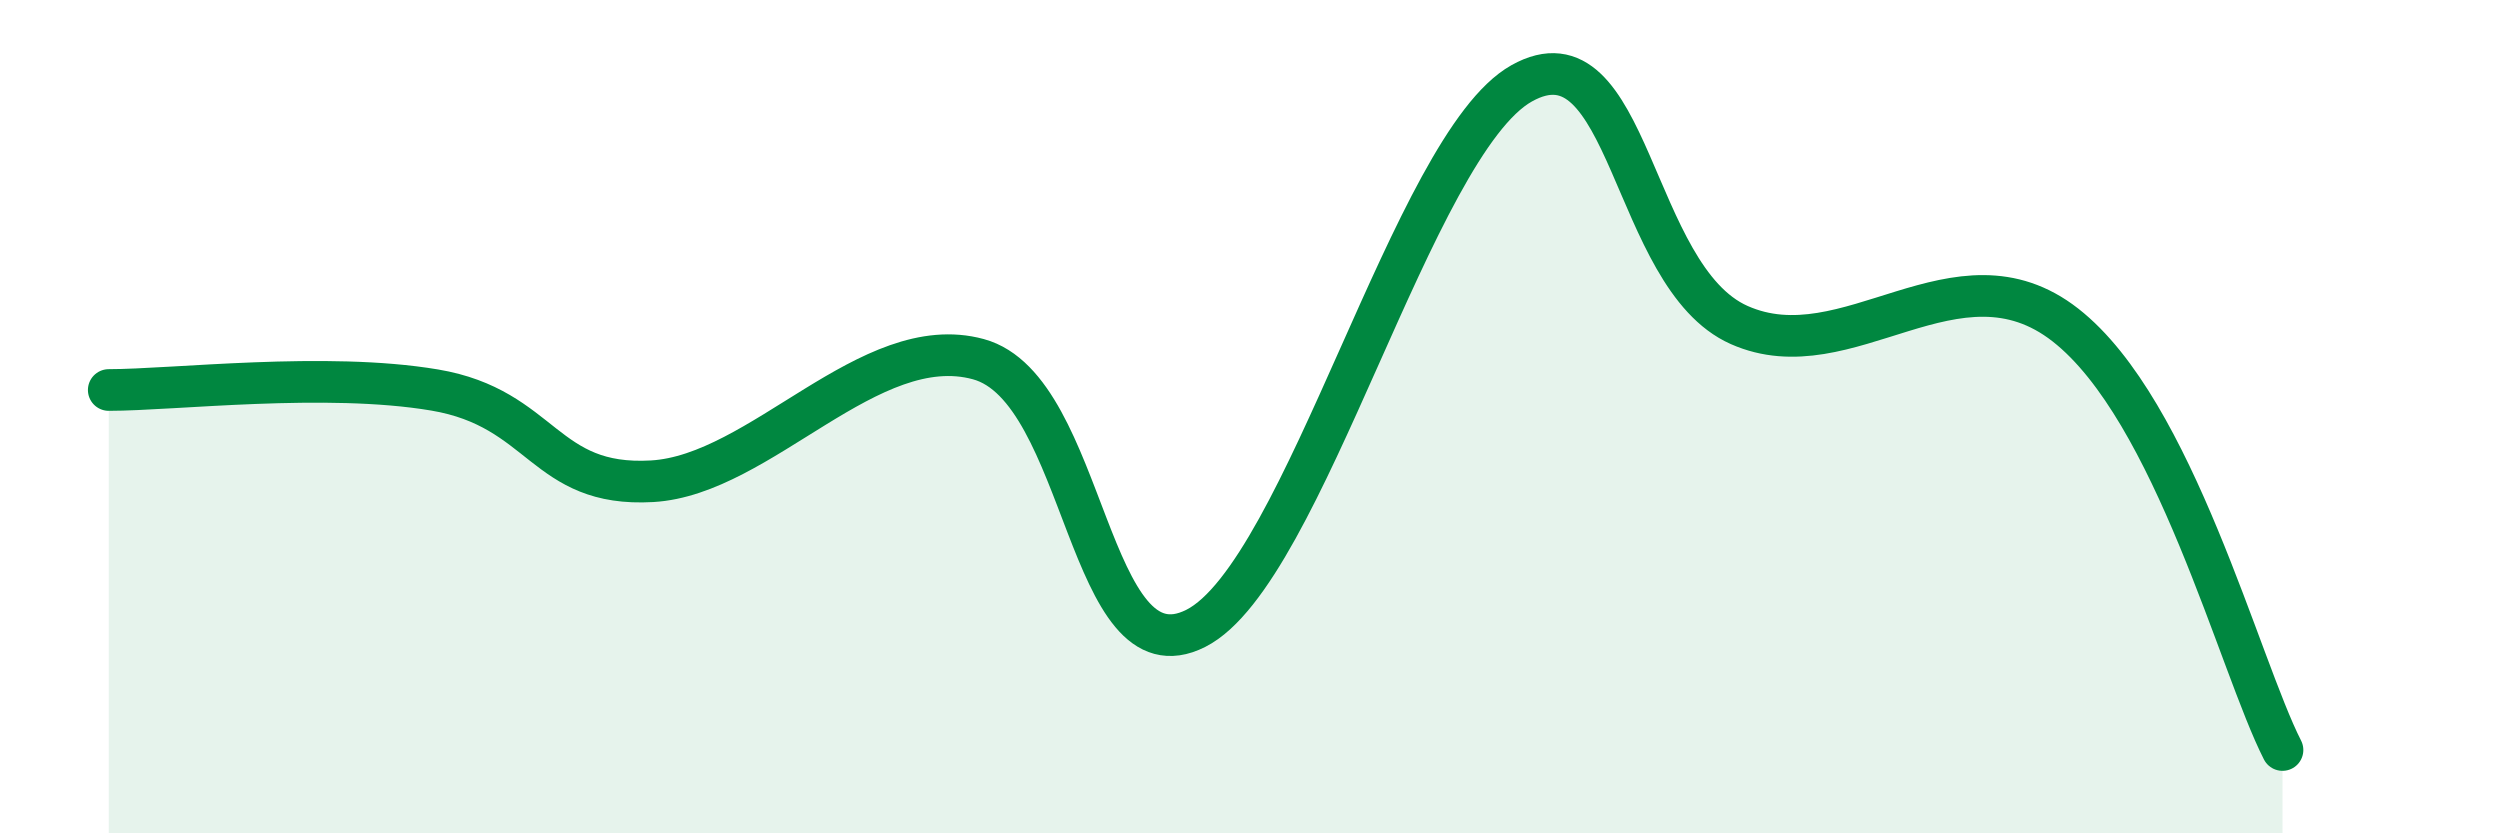
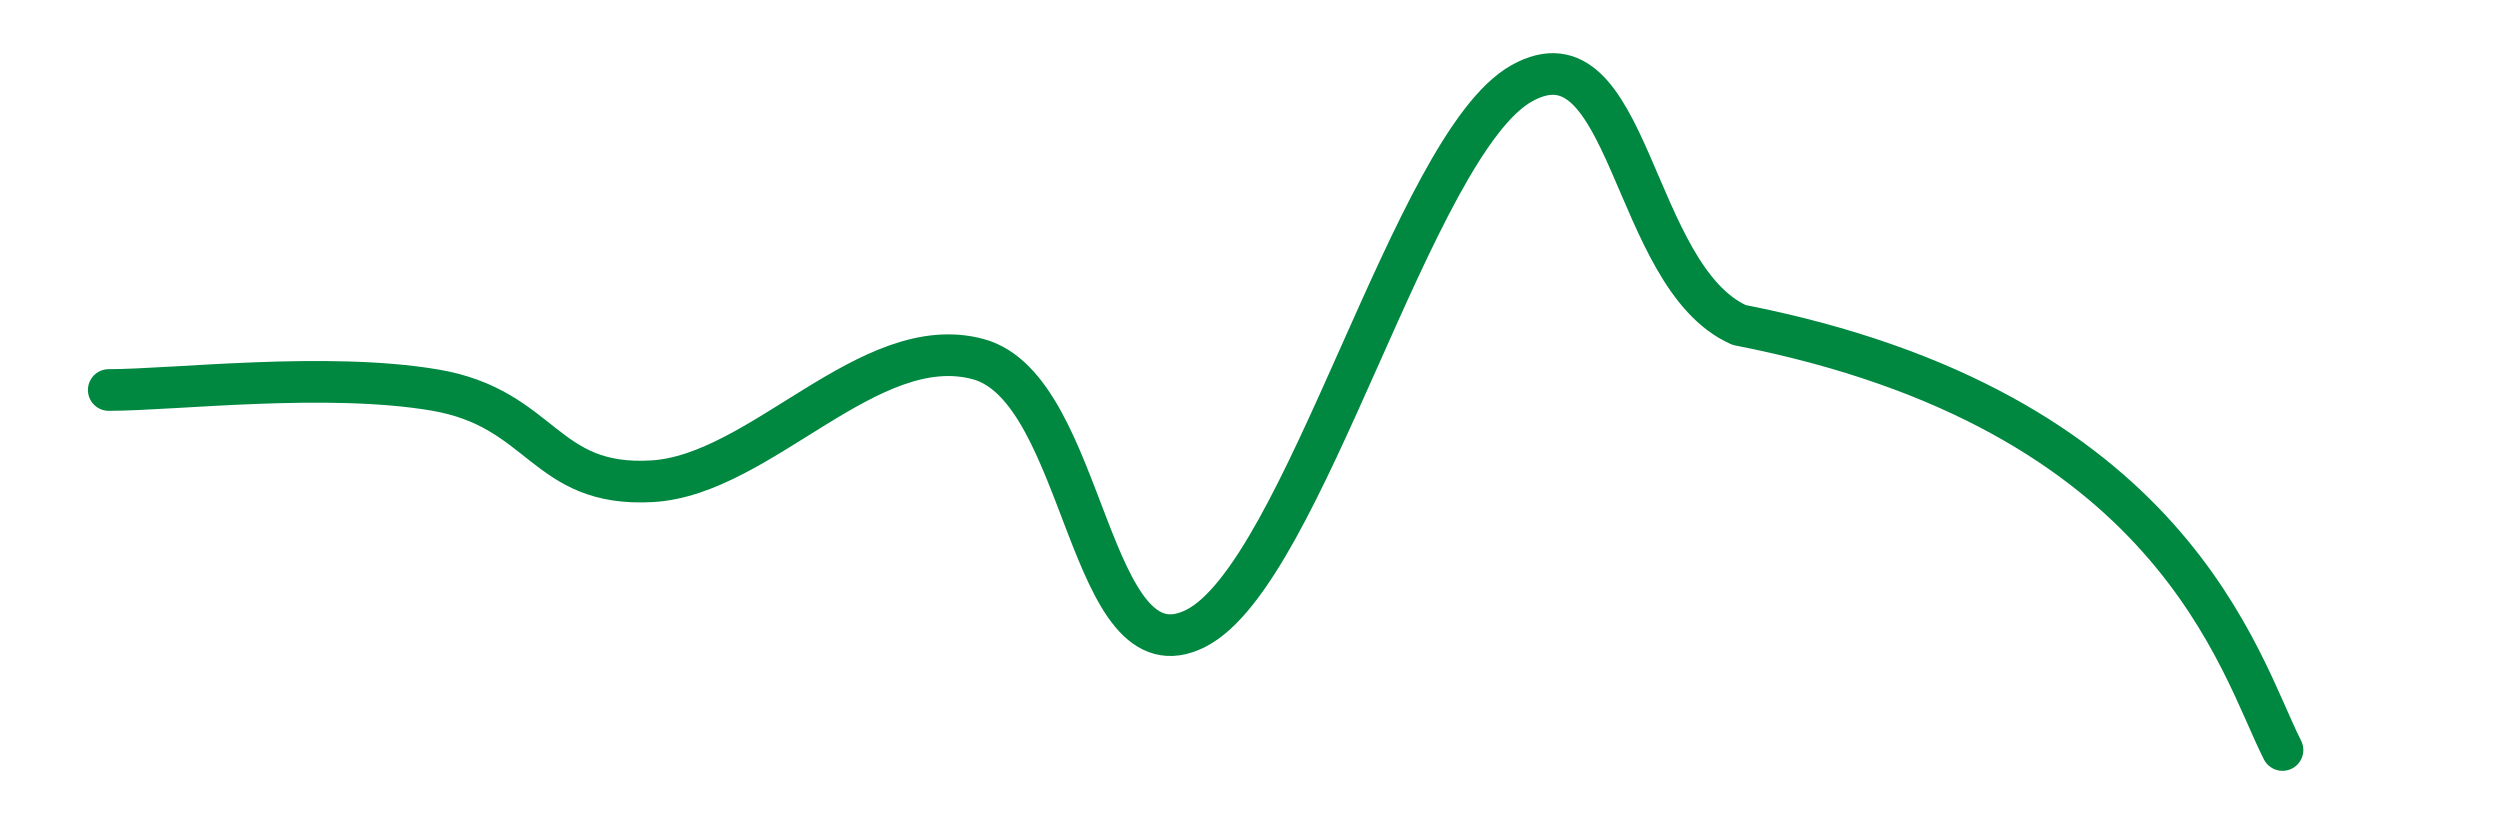
<svg xmlns="http://www.w3.org/2000/svg" width="60" height="20" viewBox="0 0 60 20">
-   <path d="M 2.61,9.36 C 4.17,9.36 7.82,8.92 10.43,9.36 C 13.04,9.8 13.04,11.7 15.65,11.55 C 18.26,11.4 20.87,7.91 23.48,8.62 C 26.09,9.33 26.09,16.4 28.7,15.08 C 31.31,13.76 33.91,3.46 36.52,2 C 39.13,0.54 39.13,6.64 41.74,7.8 C 44.35,8.96 46.96,5.76 49.57,7.8 C 52.18,9.84 53.74,15.96 54.78,18L54.78 20L2.61 20Z" fill="#008740" opacity="0.1" stroke-linecap="round" stroke-linejoin="round" />
-   <path d="M 2.61,9.36 C 4.17,9.36 7.82,8.92 10.43,9.36 C 13.04,9.8 13.04,11.7 15.65,11.55 C 18.26,11.4 20.87,7.91 23.48,8.62 C 26.09,9.33 26.09,16.4 28.7,15.08 C 31.31,13.76 33.91,3.46 36.52,2 C 39.13,0.54 39.13,6.64 41.74,7.8 C 44.35,8.96 46.96,5.76 49.57,7.8 C 52.18,9.84 53.74,15.96 54.78,18" stroke="#008740" stroke-width="1" fill="none" stroke-linecap="round" stroke-linejoin="round" />
+   <path d="M 2.61,9.36 C 4.17,9.36 7.82,8.92 10.43,9.36 C 13.04,9.8 13.04,11.7 15.65,11.55 C 18.26,11.4 20.87,7.91 23.48,8.62 C 26.09,9.33 26.09,16.4 28.7,15.08 C 31.31,13.76 33.91,3.46 36.52,2 C 39.13,0.54 39.13,6.64 41.74,7.8 C 52.18,9.84 53.74,15.96 54.78,18" stroke="#008740" stroke-width="1" fill="none" stroke-linecap="round" stroke-linejoin="round" />
</svg>